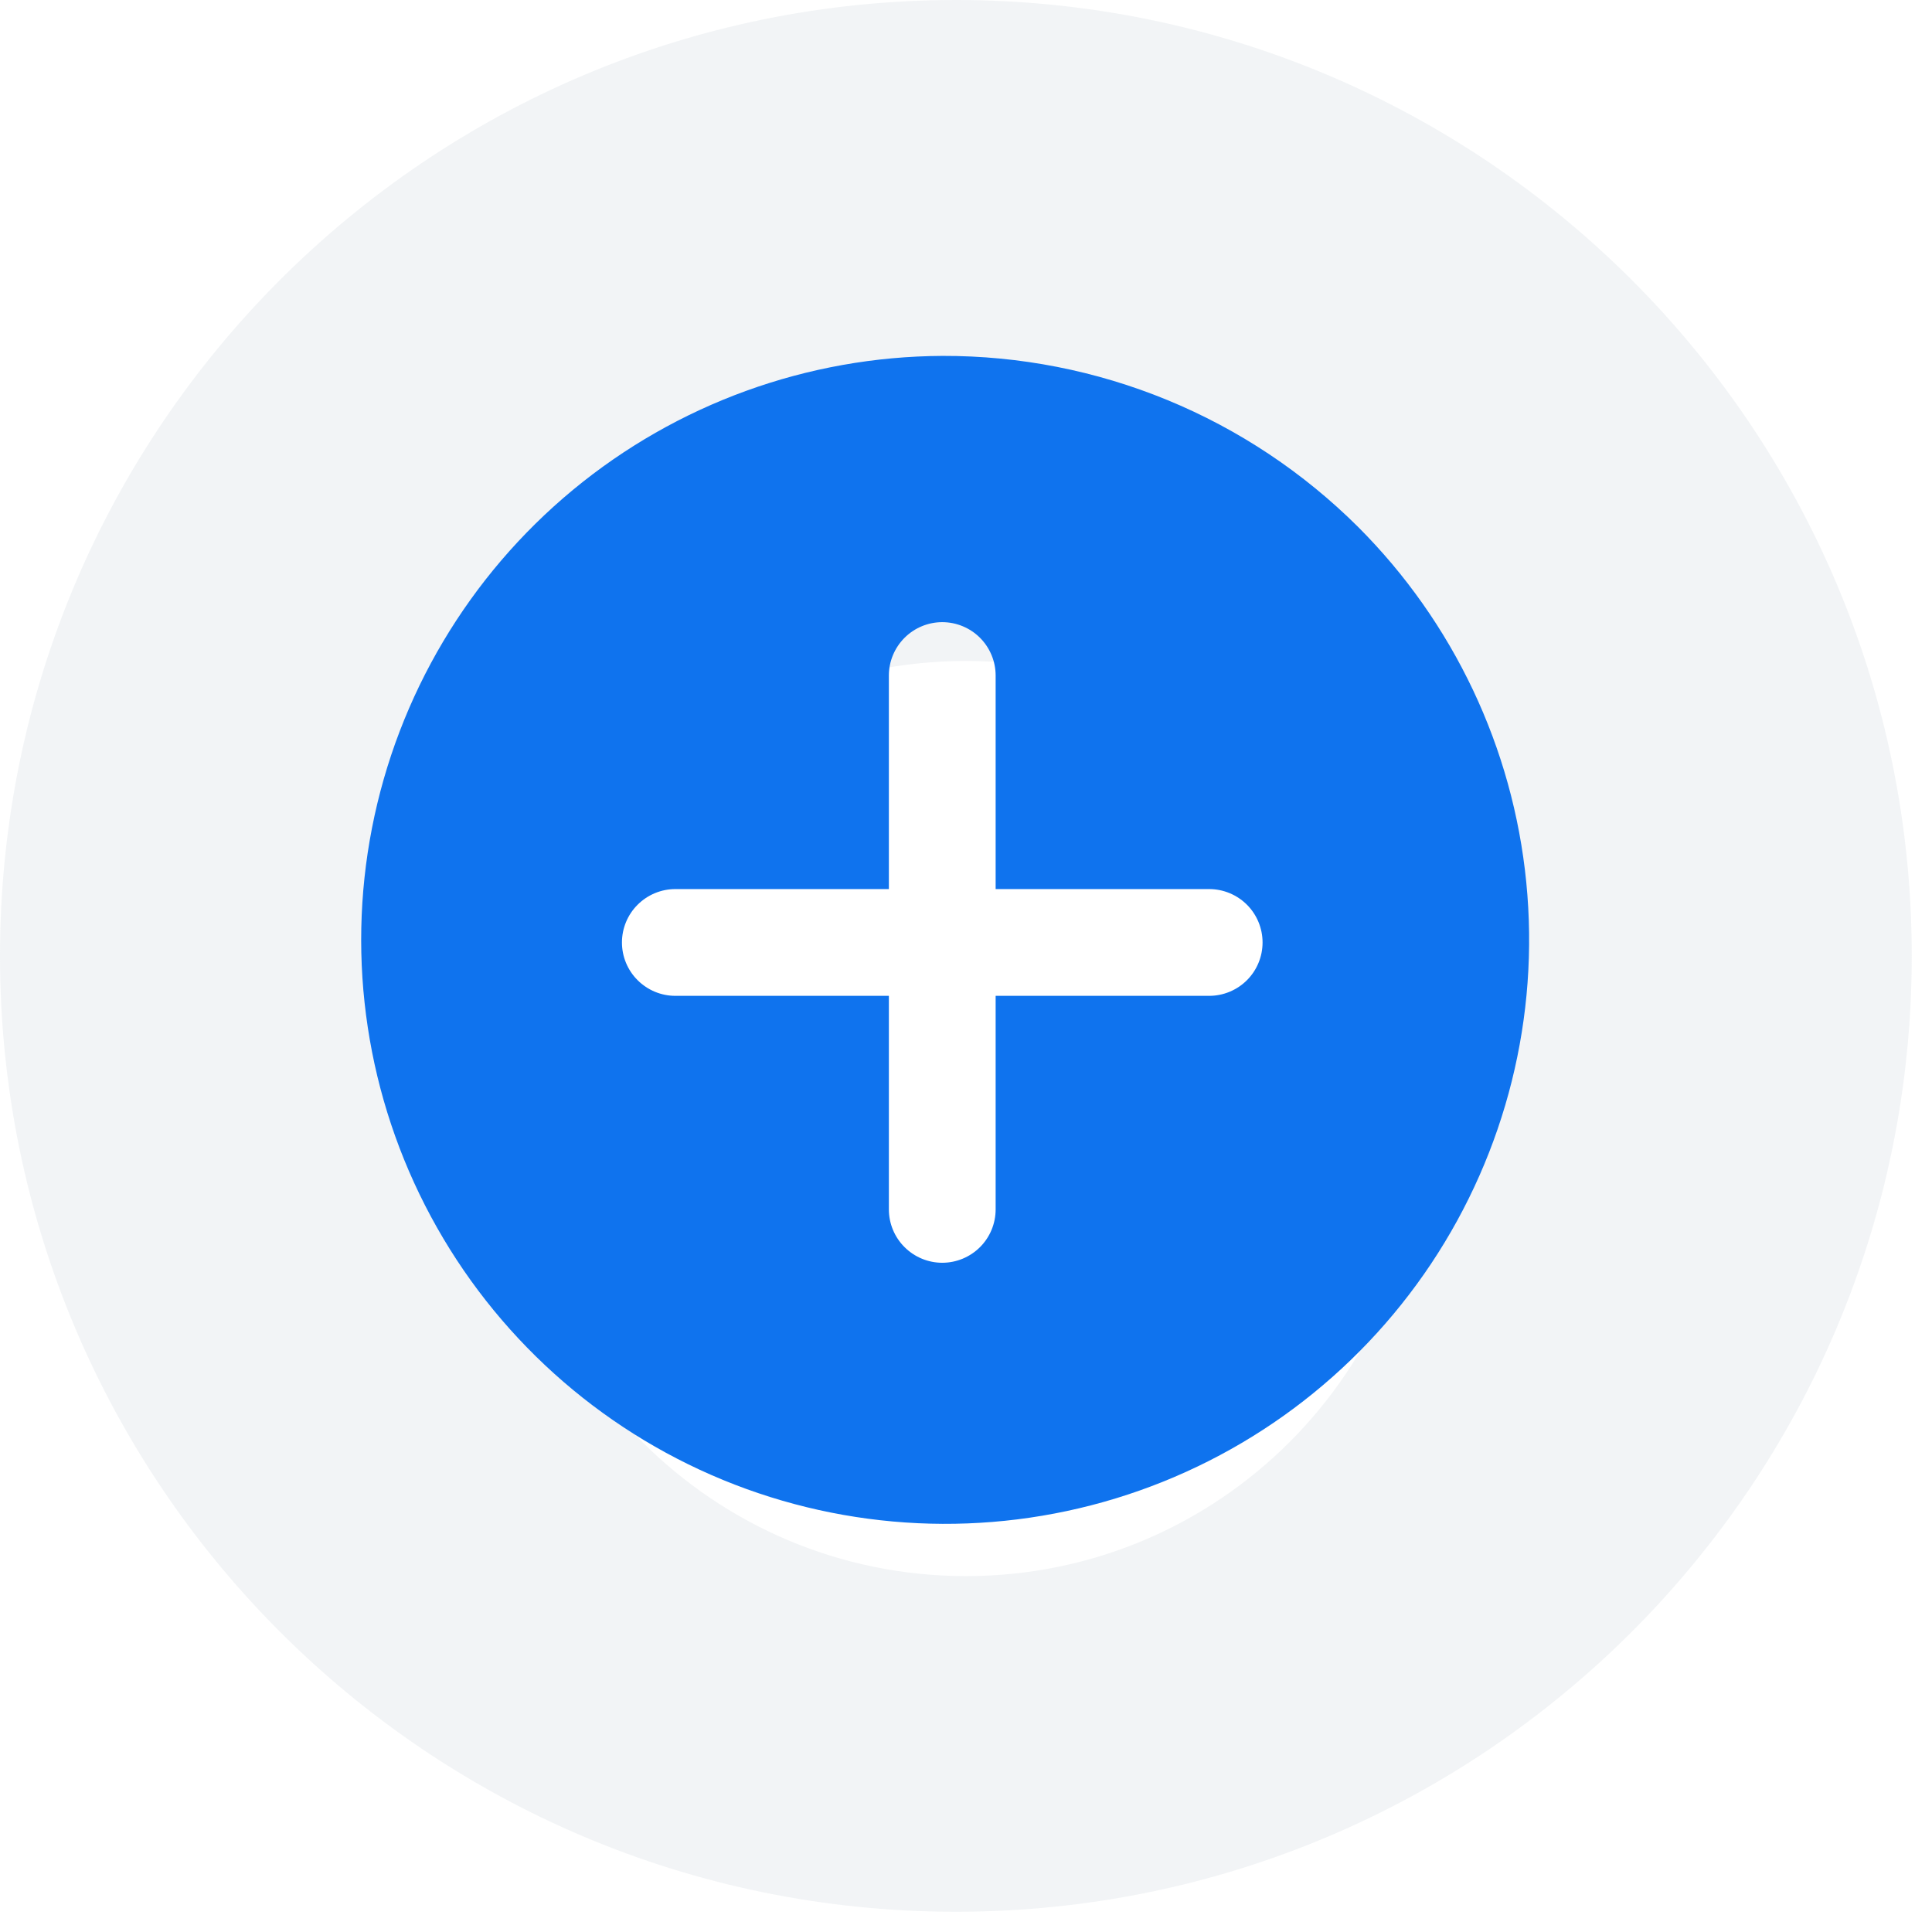
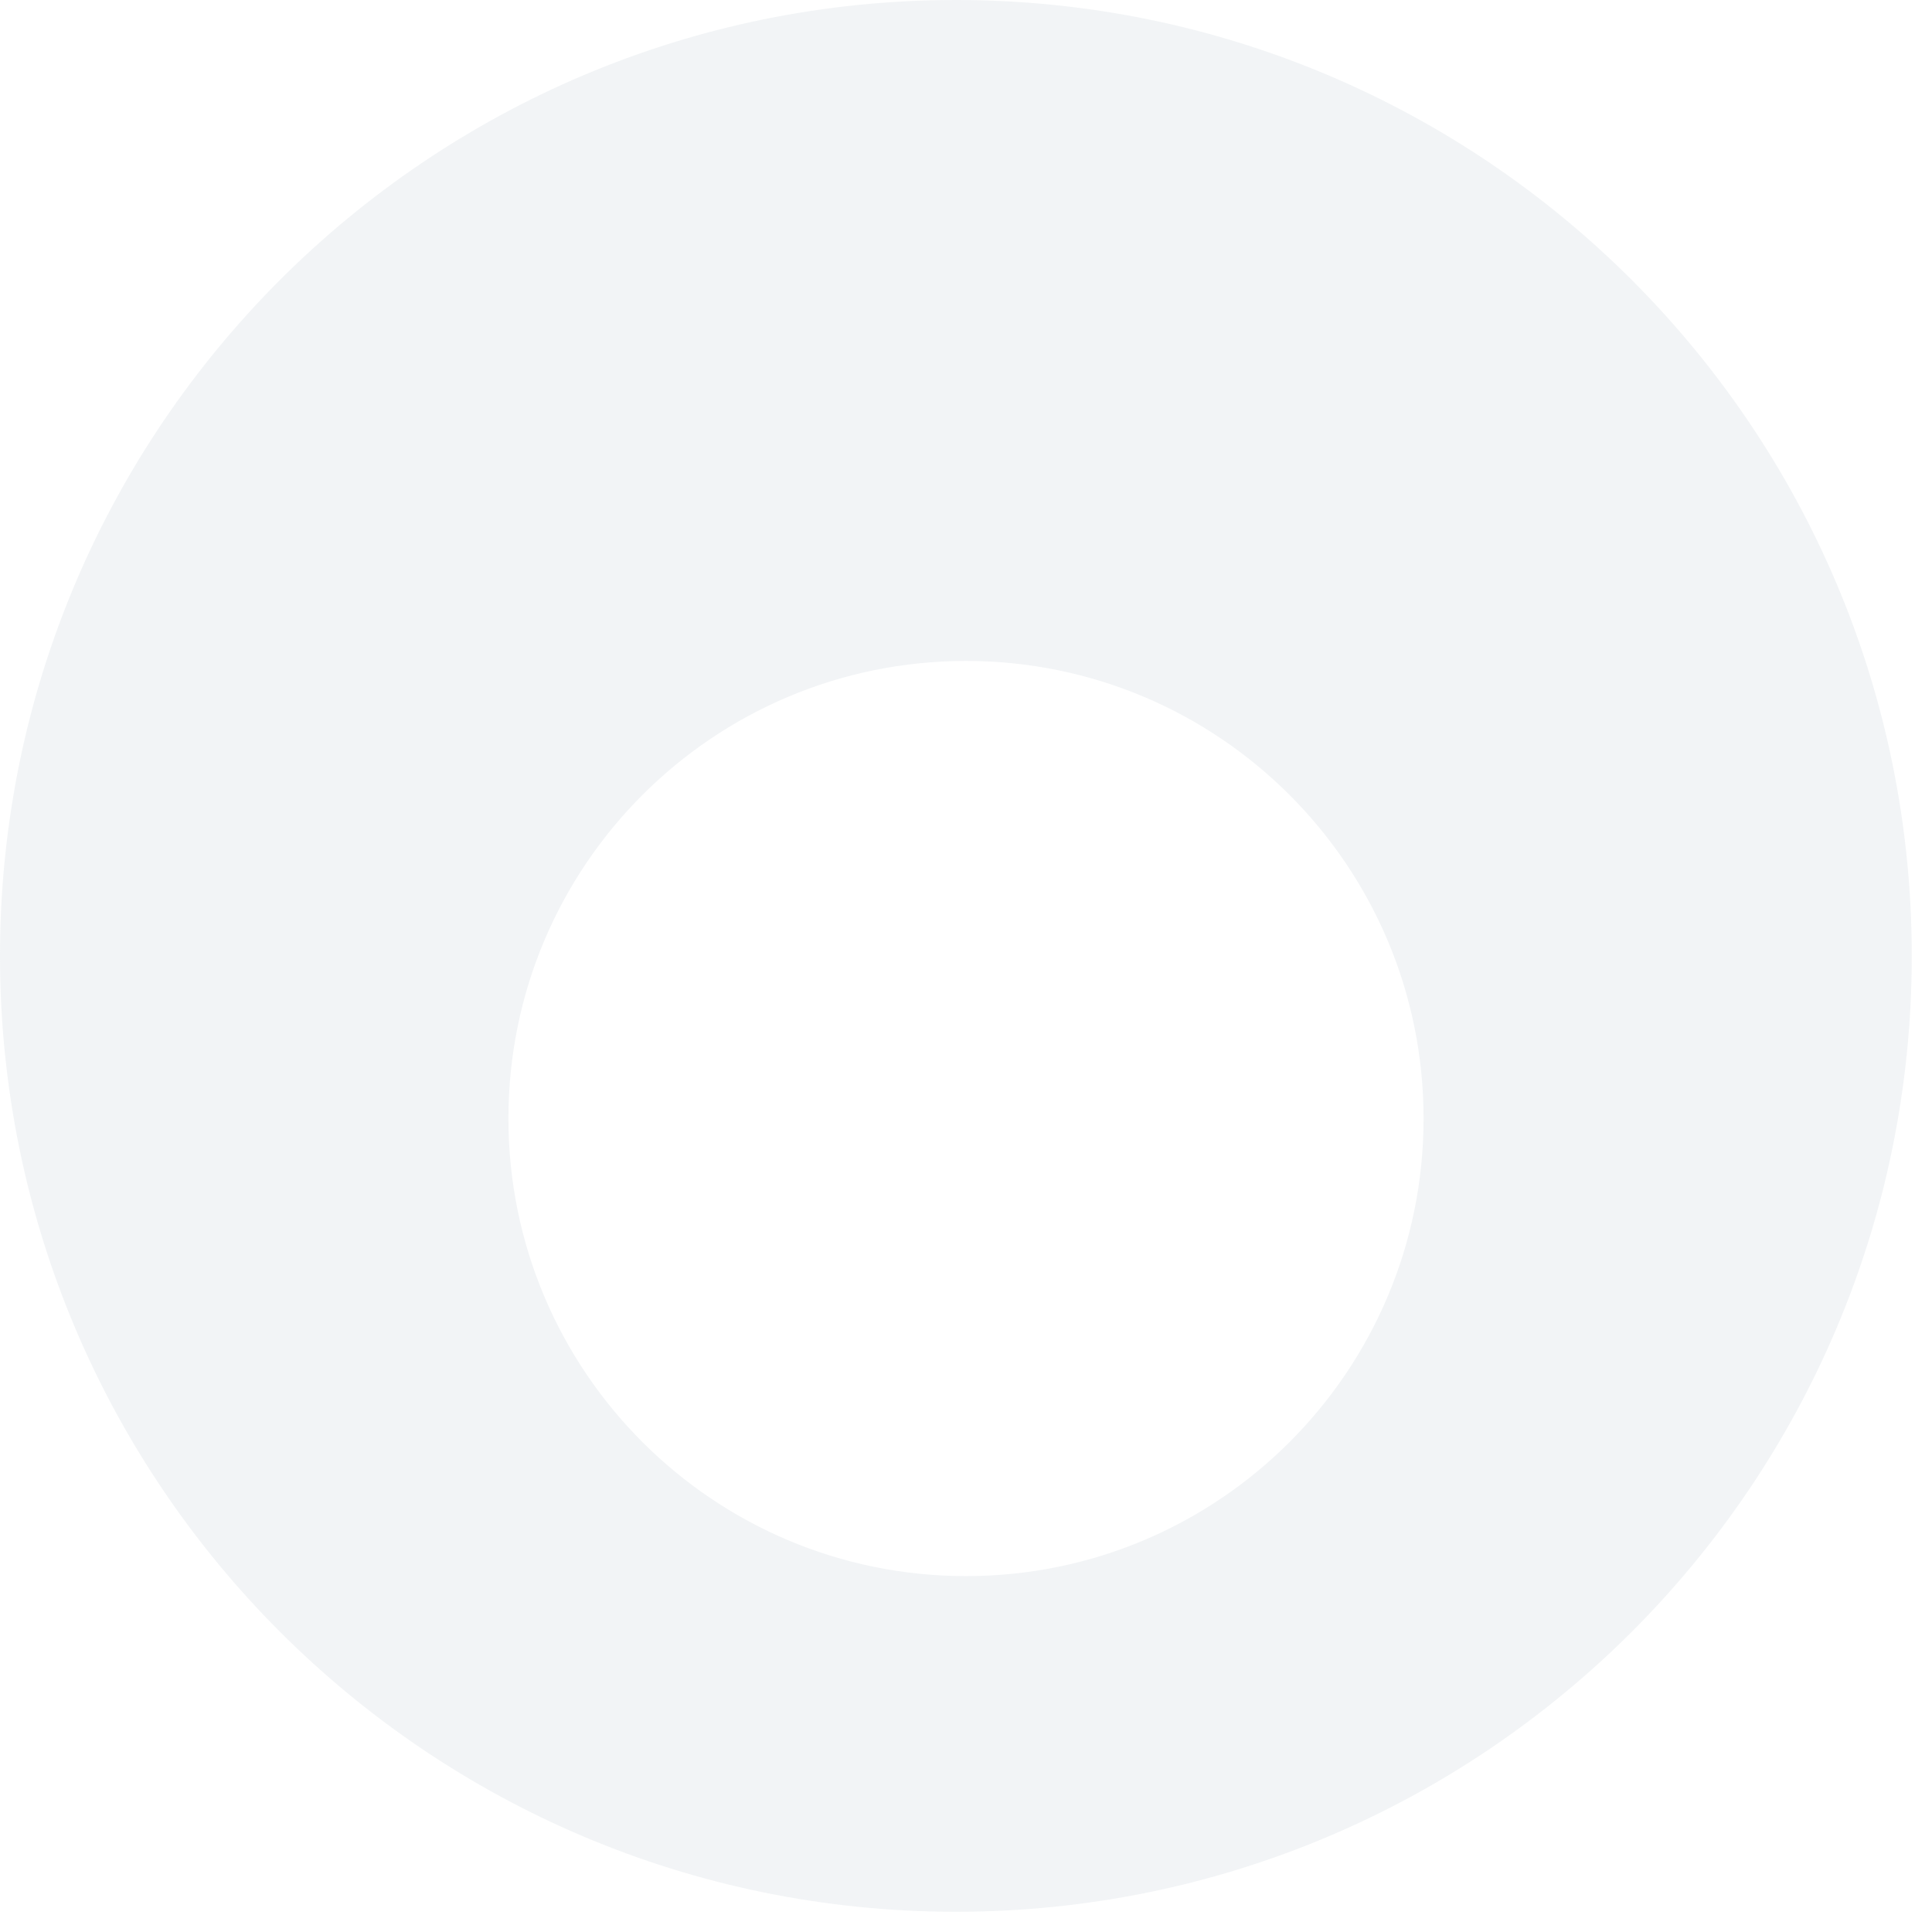
<svg xmlns="http://www.w3.org/2000/svg" width="38" height="38" viewBox="0 0 38 38" fill="none">
  <g id="Group 11744">
    <path id="Ellipse 833" opacity="0.22" d="M18.801 37.602C29.184 37.602 37.602 29.184 37.602 18.801C37.602 8.417 29.184 0 18.801 0C8.417 0 0 8.417 0 18.801C0 29.184 8.417 37.602 18.801 37.602Z" fill="#C3CDD8" />
    <g id="Group 11742">
      <g id="Group" filter="url(#filter0_d_1029_1202)">
        <path id="Ellipse 835" d="M19 28C23.971 28 28 23.971 28 19C28 14.029 23.971 10 19 10C14.029 10 10 14.029 10 19C10 23.971 14.029 28 19 28Z" fill="white" />
      </g>
      <g id="icons Q2">
-         <path id="Path 4" d="M18.538 7C15.883 7.012 13.314 7.944 11.268 9.636C9.223 11.329 7.826 13.678 7.317 16.284C6.808 18.889 7.218 21.591 8.476 23.929C9.734 26.267 11.764 28.097 14.219 29.108C16.674 30.118 19.404 30.247 21.943 29.472C24.483 28.697 26.675 27.066 28.148 24.856C29.62 22.647 30.282 19.996 30.02 17.354C29.759 14.711 28.59 12.242 26.712 10.364C25.637 9.294 24.363 8.445 22.96 7.868C21.557 7.291 20.055 6.996 18.538 7ZM23.783 19.587H19.583V23.787C19.583 24.066 19.472 24.333 19.276 24.529C19.079 24.726 18.811 24.837 18.533 24.837C18.255 24.837 17.988 24.726 17.791 24.529C17.594 24.333 17.483 24.066 17.483 23.787V19.587H13.283C13.005 19.587 12.738 19.476 12.541 19.279C12.344 19.083 12.233 18.816 12.233 18.537C12.233 18.259 12.344 17.991 12.541 17.795C12.738 17.598 13.005 17.487 13.283 17.487H17.483V13.287C17.483 13.009 17.594 12.742 17.791 12.545C17.988 12.348 18.255 12.237 18.533 12.237C18.811 12.237 19.079 12.348 19.276 12.545C19.472 12.742 19.583 13.009 19.583 13.287V17.487H23.783C24.061 17.487 24.329 17.598 24.526 17.795C24.722 17.991 24.833 18.259 24.833 18.537C24.833 18.816 24.722 19.083 24.526 19.279C24.329 19.476 24.061 19.587 23.783 19.587Z" fill="#0F73EE" />
-       </g>
+         </g>
    </g>
  </g>
  <defs>
    <filter id="filter0_d_1029_1202" x="4" y="7" width="30" height="30" filterUnits="userSpaceOnUse" color-interpolation-filters="sRGB">
      <feFlood flood-opacity="0" result="BackgroundImageFix" />
      <feColorMatrix in="SourceAlpha" type="matrix" values="0 0 0 0 0 0 0 0 0 0 0 0 0 0 0 0 0 0 127 0" result="hardAlpha" />
      <feOffset dy="3" />
      <feGaussianBlur stdDeviation="3" />
      <feColorMatrix type="matrix" values="0 0 0 0 0 0 0 0 0 0 0 0 0 0 0 0 0 0 0.161 0" />
      <feBlend mode="normal" in2="BackgroundImageFix" result="effect1_dropShadow_1029_1202" />
      <feBlend mode="normal" in="SourceGraphic" in2="effect1_dropShadow_1029_1202" result="shape" />
    </filter>
  </defs>
</svg>